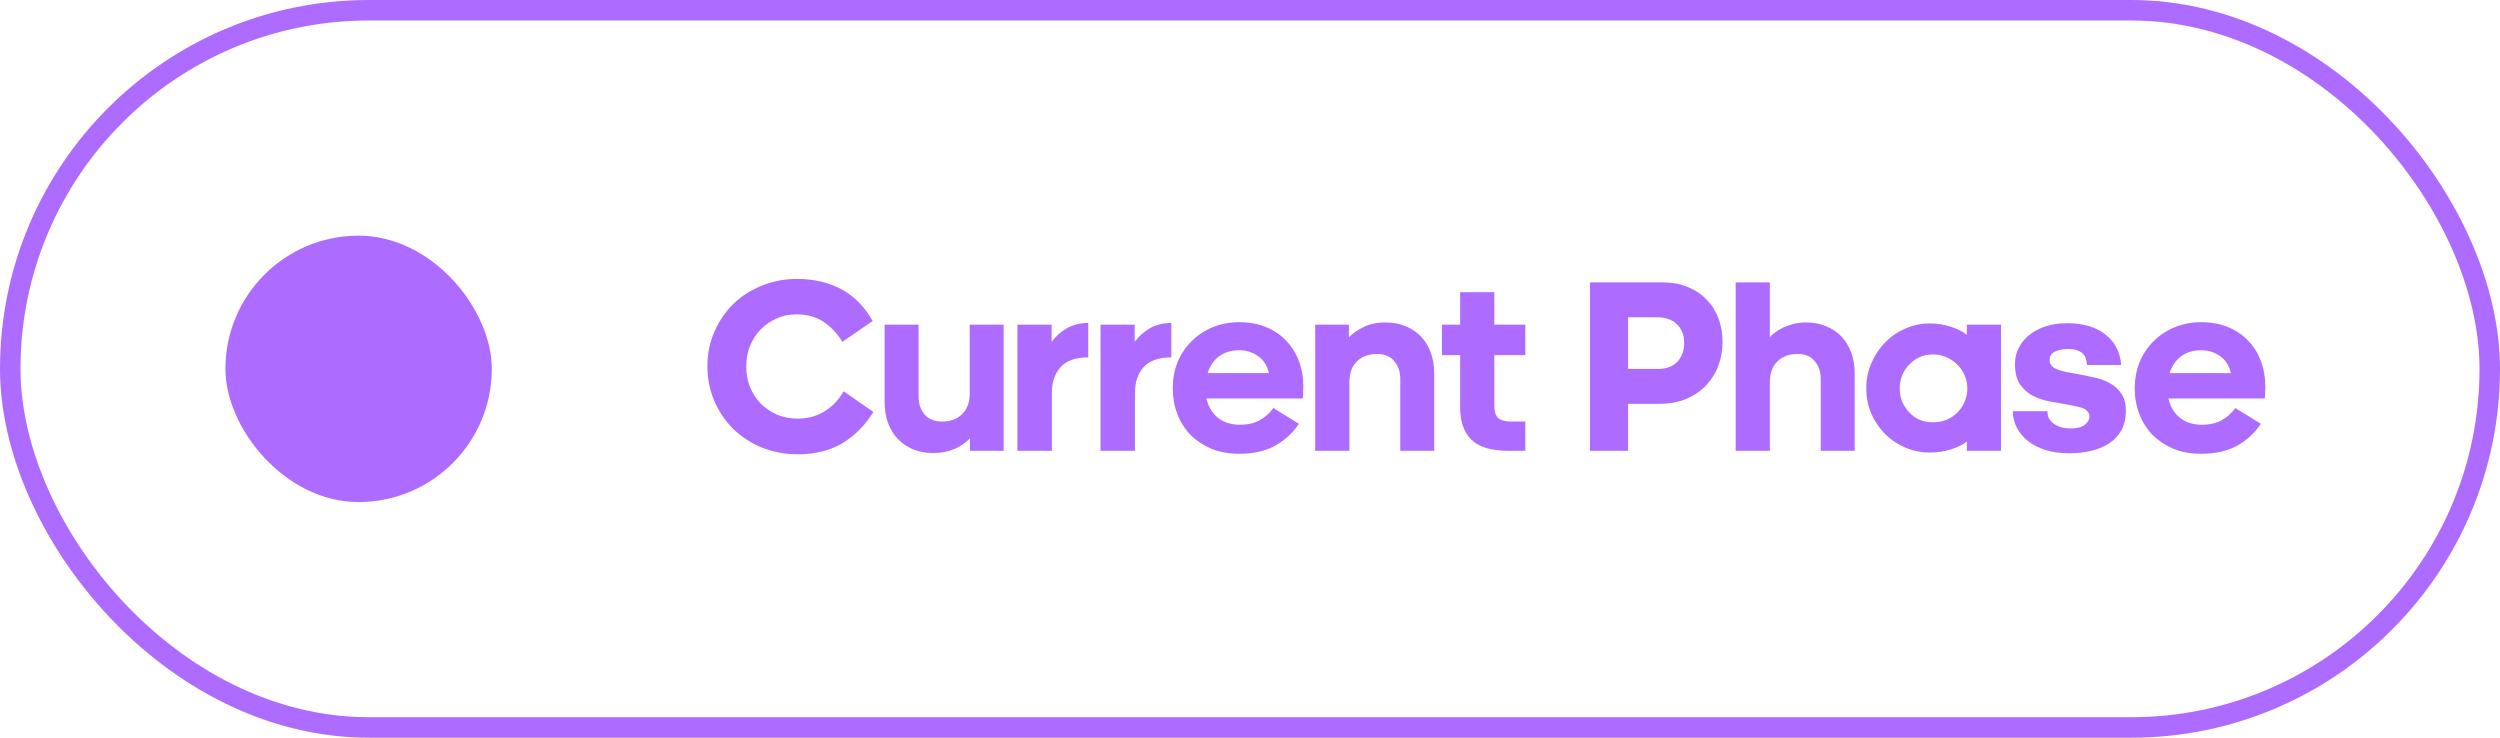
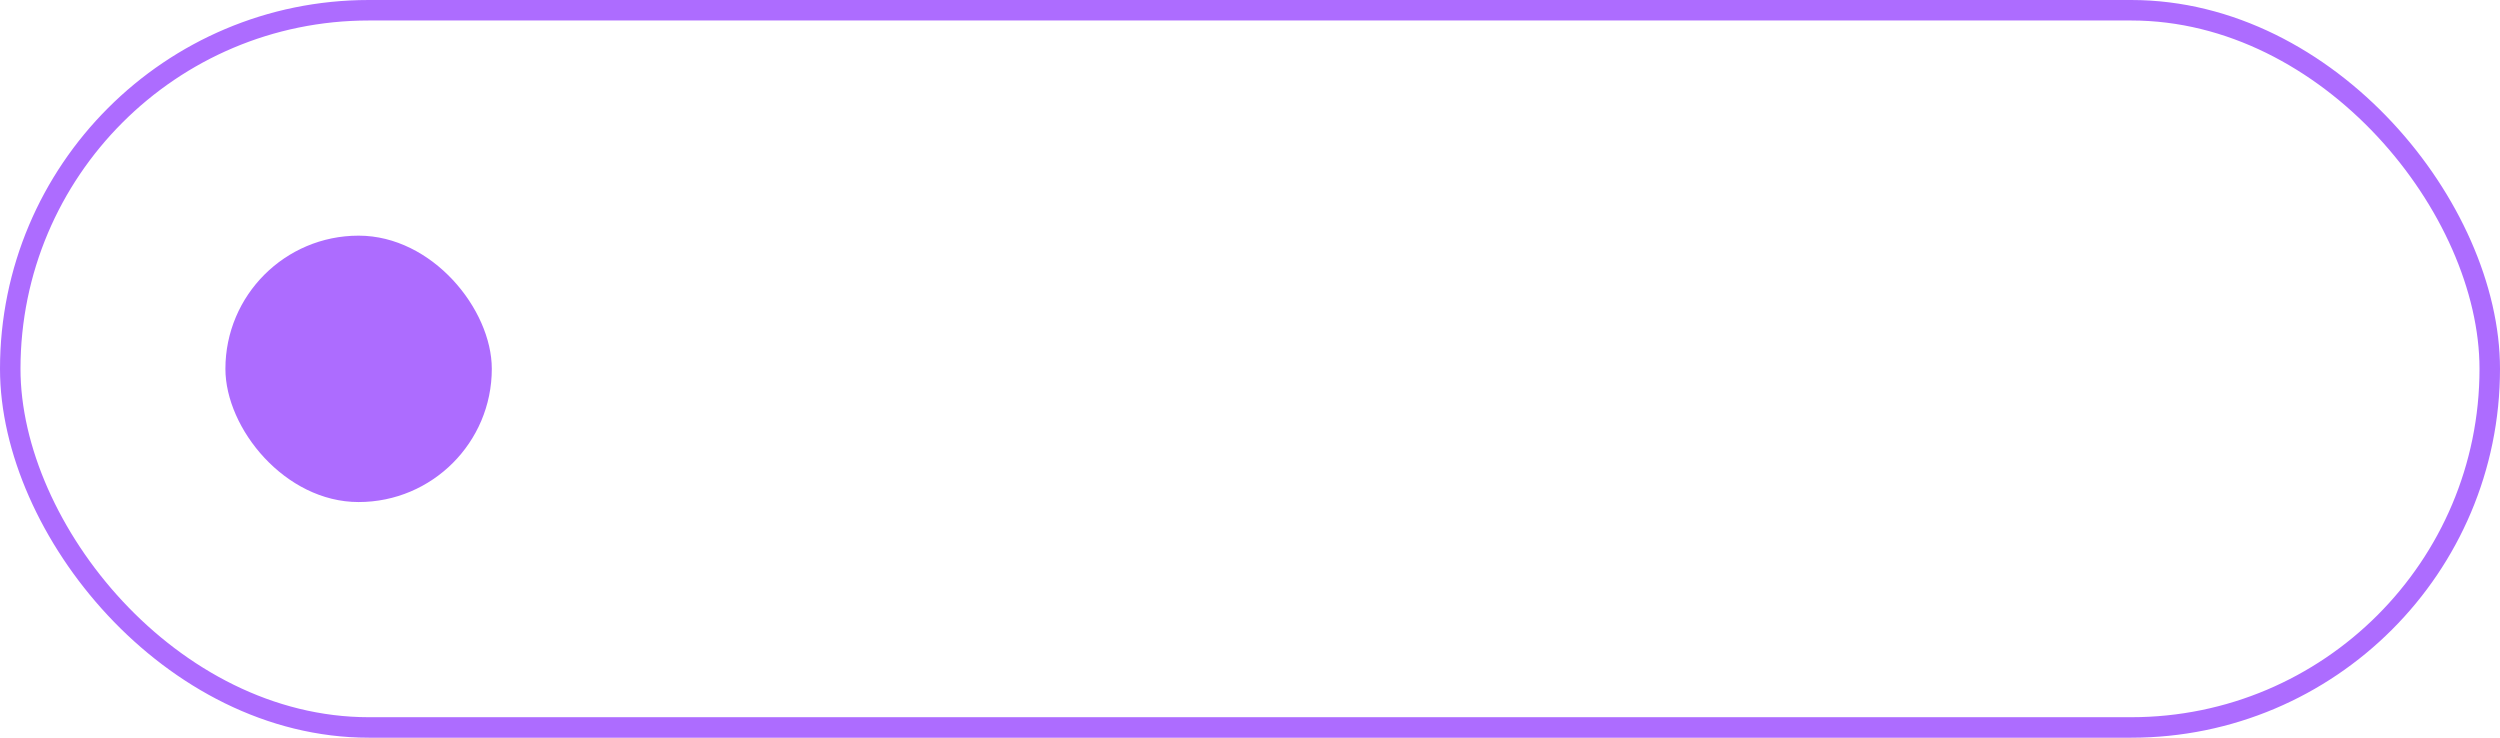
<svg xmlns="http://www.w3.org/2000/svg" width="122" height="36" viewBox="0 0 122 36" fill="none">
  <rect x="0.5" y="0.5" width="121" height="35" rx="17.5" stroke="#AD6CFF" />
  <rect x="11" y="11.5" width="13" height="13" rx="6.5" fill="#AD6CFF" />
-   <path d="M38.865 15.34C38.513 15.34 38.189 15.408 37.893 15.544C37.597 15.672 37.337 15.852 37.113 16.084C36.897 16.308 36.725 16.576 36.597 16.888C36.477 17.192 36.417 17.52 36.417 17.872C36.417 18.232 36.477 18.568 36.597 18.88C36.725 19.192 36.901 19.464 37.125 19.696C37.349 19.92 37.613 20.1 37.917 20.236C38.229 20.364 38.565 20.428 38.925 20.428C39.429 20.428 39.869 20.308 40.245 20.068C40.629 19.828 40.937 19.504 41.169 19.096L42.621 20.104C42.221 20.752 41.717 21.26 41.109 21.628C40.509 21.988 39.789 22.168 38.949 22.168C38.317 22.168 37.729 22.06 37.185 21.844C36.649 21.62 36.181 21.316 35.781 20.932C35.389 20.54 35.081 20.084 34.857 19.564C34.633 19.036 34.521 18.472 34.521 17.872C34.521 17.272 34.633 16.716 34.857 16.204C35.081 15.684 35.385 15.232 35.769 14.848C36.161 14.464 36.625 14.164 37.161 13.948C37.697 13.724 38.277 13.612 38.901 13.612C39.717 13.612 40.437 13.78 41.061 14.116C41.685 14.452 42.193 14.968 42.585 15.664L41.109 16.684C40.869 16.284 40.565 15.96 40.197 15.712C39.837 15.464 39.393 15.34 38.865 15.34ZM47.334 22V21.388C47.126 21.612 46.87 21.788 46.566 21.916C46.262 22.044 45.922 22.108 45.546 22.108C45.186 22.108 44.858 22.048 44.562 21.928C44.274 21.808 44.026 21.64 43.818 21.424C43.61 21.208 43.45 20.948 43.338 20.644C43.226 20.34 43.17 20 43.17 19.624V15.844H44.826V19.336C44.826 19.704 44.926 20.004 45.126 20.236C45.326 20.46 45.606 20.572 45.966 20.572C46.374 20.572 46.702 20.452 46.95 20.212C47.198 19.972 47.322 19.636 47.322 19.204V15.844H48.978V22H47.334ZM49.651 22V15.844H51.319V16.684C51.526 16.404 51.779 16.18 52.075 16.012C52.379 15.844 52.722 15.76 53.106 15.76V17.44C52.49 17.44 52.038 17.6 51.751 17.92C51.471 18.232 51.331 18.656 51.331 19.192V22H49.651ZM53.705 22V15.844H55.373V16.684C55.581 16.404 55.833 16.18 56.129 16.012C56.433 15.844 56.777 15.76 57.161 15.76V17.44C56.545 17.44 56.093 17.6 55.805 17.92C55.525 18.232 55.385 18.656 55.385 19.192V22H53.705ZM63.386 20.68C63.082 21.136 62.69 21.496 62.21 21.76C61.738 22.016 61.158 22.144 60.47 22.144C59.974 22.144 59.526 22.064 59.126 21.904C58.734 21.736 58.394 21.512 58.106 21.232C57.826 20.944 57.61 20.604 57.458 20.212C57.306 19.82 57.23 19.396 57.23 18.94C57.23 18.5 57.306 18.084 57.458 17.692C57.618 17.3 57.842 16.96 58.13 16.672C58.418 16.376 58.762 16.144 59.162 15.976C59.562 15.808 60.002 15.724 60.482 15.724C60.97 15.724 61.406 15.804 61.79 15.964C62.174 16.124 62.498 16.344 62.762 16.624C63.034 16.904 63.242 17.236 63.386 17.62C63.53 17.996 63.602 18.408 63.602 18.856C63.602 18.976 63.598 19.1 63.59 19.228C63.582 19.356 63.578 19.428 63.578 19.444H58.874C58.962 19.836 59.146 20.148 59.426 20.38C59.714 20.612 60.074 20.728 60.506 20.728C60.882 20.728 61.202 20.656 61.466 20.512C61.738 20.36 61.962 20.16 62.138 19.912L63.386 20.68ZM60.47 17.092C60.078 17.092 59.75 17.192 59.486 17.392C59.23 17.584 59.046 17.856 58.934 18.208H61.922C61.834 17.832 61.654 17.552 61.382 17.368C61.11 17.184 60.806 17.092 60.47 17.092ZM65.826 16.468C65.978 16.292 66.206 16.128 66.51 15.976C66.814 15.816 67.182 15.736 67.614 15.736C67.974 15.736 68.298 15.796 68.586 15.916C68.882 16.036 69.134 16.204 69.342 16.42C69.55 16.636 69.71 16.9 69.822 17.212C69.934 17.516 69.99 17.852 69.99 18.22V22H68.334V18.508C68.334 18.14 68.234 17.844 68.034 17.62C67.842 17.388 67.566 17.272 67.206 17.272C66.798 17.272 66.47 17.392 66.222 17.632C65.974 17.872 65.85 18.208 65.85 18.64V22H64.182V15.844H65.826V16.468ZM74.435 15.844V17.332H72.923V19.804C72.923 20.084 72.987 20.284 73.115 20.404C73.251 20.516 73.459 20.572 73.739 20.572H74.435V22H73.619C72.795 22 72.195 21.824 71.819 21.472C71.443 21.112 71.255 20.584 71.255 19.888V17.332H70.367V15.844H71.255V14.26H72.923V15.844H74.435ZM79.452 19.708V22H77.592V13.78H81.132C81.596 13.78 82.008 13.856 82.368 14.008C82.736 14.16 83.044 14.368 83.292 14.632C83.548 14.896 83.74 15.204 83.868 15.556C83.996 15.908 84.06 16.284 84.06 16.684C84.06 17.108 83.988 17.504 83.844 17.872C83.708 18.232 83.504 18.552 83.232 18.832C82.968 19.104 82.644 19.32 82.26 19.48C81.876 19.632 81.444 19.708 80.964 19.708H79.452ZM79.452 15.484V18.004H80.916C81.316 18.004 81.628 17.888 81.852 17.656C82.076 17.416 82.188 17.108 82.188 16.732C82.188 16.356 82.072 16.056 81.84 15.832C81.616 15.6 81.288 15.484 80.856 15.484H79.452ZM86.369 16.468C86.425 16.388 86.509 16.308 86.621 16.228C86.733 16.14 86.865 16.06 87.017 15.988C87.169 15.916 87.337 15.856 87.521 15.808C87.713 15.76 87.917 15.736 88.133 15.736C88.493 15.736 88.817 15.796 89.105 15.916C89.401 16.036 89.653 16.204 89.861 16.42C90.069 16.636 90.229 16.9 90.341 17.212C90.453 17.516 90.509 17.852 90.509 18.22V22H88.853V18.508C88.853 18.14 88.753 17.844 88.553 17.62C88.361 17.388 88.085 17.272 87.725 17.272C87.317 17.272 86.989 17.392 86.741 17.632C86.493 17.872 86.369 18.208 86.369 18.64V22H84.701V13.78H86.369V16.468ZM94.326 17.296C94.094 17.296 93.878 17.34 93.678 17.428C93.486 17.516 93.318 17.636 93.174 17.788C93.03 17.932 92.914 18.108 92.826 18.316C92.746 18.516 92.706 18.728 92.706 18.952C92.706 19.184 92.746 19.4 92.826 19.6C92.914 19.8 93.03 19.976 93.174 20.128C93.318 20.28 93.486 20.4 93.678 20.488C93.878 20.568 94.094 20.608 94.326 20.608C94.566 20.608 94.786 20.568 94.986 20.488C95.194 20.4 95.374 20.28 95.526 20.128C95.678 19.976 95.794 19.8 95.874 19.6C95.962 19.4 96.006 19.184 96.006 18.952C96.006 18.728 95.962 18.516 95.874 18.316C95.786 18.108 95.666 17.932 95.514 17.788C95.362 17.636 95.182 17.516 94.974 17.428C94.774 17.34 94.558 17.296 94.326 17.296ZM95.982 21.544C95.766 21.712 95.498 21.844 95.178 21.94C94.866 22.036 94.534 22.084 94.182 22.084C93.758 22.084 93.358 22.004 92.982 21.844C92.606 21.684 92.278 21.464 91.998 21.184C91.718 20.904 91.494 20.576 91.326 20.2C91.158 19.816 91.074 19.4 91.074 18.952C91.074 18.512 91.158 18.1 91.326 17.716C91.494 17.324 91.718 16.988 91.998 16.708C92.278 16.42 92.606 16.196 92.982 16.036C93.358 15.868 93.758 15.784 94.182 15.784C94.534 15.784 94.866 15.836 95.178 15.94C95.498 16.036 95.766 16.168 95.982 16.336V15.844H97.65V22H95.982V21.544ZM99.914 20.068C99.914 20.164 99.93 20.26 99.962 20.356C100.002 20.452 100.066 20.54 100.154 20.62C100.242 20.7 100.358 20.768 100.502 20.824C100.646 20.88 100.83 20.908 101.054 20.908C101.366 20.908 101.594 20.848 101.738 20.728C101.89 20.608 101.966 20.476 101.966 20.332C101.966 20.236 101.938 20.156 101.882 20.092C101.826 20.02 101.75 19.964 101.654 19.924C101.558 19.884 101.442 19.852 101.306 19.828C101.178 19.796 101.038 19.768 100.886 19.744C100.614 19.696 100.326 19.644 100.022 19.588C99.726 19.532 99.45 19.44 99.194 19.312C98.946 19.176 98.738 18.988 98.57 18.748C98.41 18.508 98.33 18.18 98.33 17.764C98.33 17.484 98.39 17.224 98.51 16.984C98.63 16.744 98.798 16.536 99.014 16.36C99.238 16.176 99.506 16.032 99.818 15.928C100.13 15.824 100.482 15.772 100.874 15.772C101.658 15.772 102.282 15.956 102.746 16.324C103.21 16.692 103.466 17.188 103.514 17.812H101.846C101.838 17.7 101.818 17.596 101.786 17.5C101.762 17.404 101.714 17.324 101.642 17.26C101.57 17.188 101.474 17.132 101.354 17.092C101.234 17.052 101.082 17.032 100.898 17.032C100.658 17.032 100.45 17.076 100.274 17.164C100.106 17.244 100.022 17.38 100.022 17.572C100.022 17.684 100.058 17.78 100.13 17.86C100.202 17.932 100.302 17.992 100.43 18.04C100.558 18.088 100.706 18.128 100.874 18.16C101.042 18.192 101.218 18.224 101.402 18.256C101.666 18.304 101.934 18.36 102.206 18.424C102.486 18.48 102.738 18.572 102.962 18.7C103.194 18.828 103.382 19 103.526 19.216C103.67 19.424 103.742 19.7 103.742 20.044C103.742 20.412 103.67 20.728 103.526 20.992C103.382 21.248 103.186 21.46 102.938 21.628C102.69 21.796 102.394 21.92 102.05 22C101.714 22.08 101.354 22.12 100.97 22.12C100.546 22.12 100.166 22.068 99.83 21.964C99.502 21.86 99.218 21.716 98.978 21.532C98.746 21.348 98.562 21.132 98.426 20.884C98.298 20.636 98.23 20.364 98.222 20.068H99.914ZM110.331 20.68C110.027 21.136 109.635 21.496 109.155 21.76C108.683 22.016 108.103 22.144 107.415 22.144C106.919 22.144 106.471 22.064 106.071 21.904C105.679 21.736 105.339 21.512 105.051 21.232C104.771 20.944 104.555 20.604 104.403 20.212C104.251 19.82 104.175 19.396 104.175 18.94C104.175 18.5 104.251 18.084 104.403 17.692C104.563 17.3 104.787 16.96 105.075 16.672C105.363 16.376 105.707 16.144 106.107 15.976C106.507 15.808 106.947 15.724 107.427 15.724C107.915 15.724 108.351 15.804 108.735 15.964C109.119 16.124 109.443 16.344 109.707 16.624C109.979 16.904 110.187 17.236 110.331 17.62C110.475 17.996 110.547 18.408 110.547 18.856C110.547 18.976 110.543 19.1 110.535 19.228C110.527 19.356 110.523 19.428 110.523 19.444H105.819C105.907 19.836 106.091 20.148 106.371 20.38C106.659 20.612 107.019 20.728 107.451 20.728C107.827 20.728 108.147 20.656 108.411 20.512C108.683 20.36 108.907 20.16 109.083 19.912L110.331 20.68ZM107.415 17.092C107.023 17.092 106.695 17.192 106.431 17.392C106.175 17.584 105.991 17.856 105.879 18.208H108.867C108.779 17.832 108.599 17.552 108.327 17.368C108.055 17.184 107.751 17.092 107.415 17.092Z" fill="#AD6CFF" />
</svg>